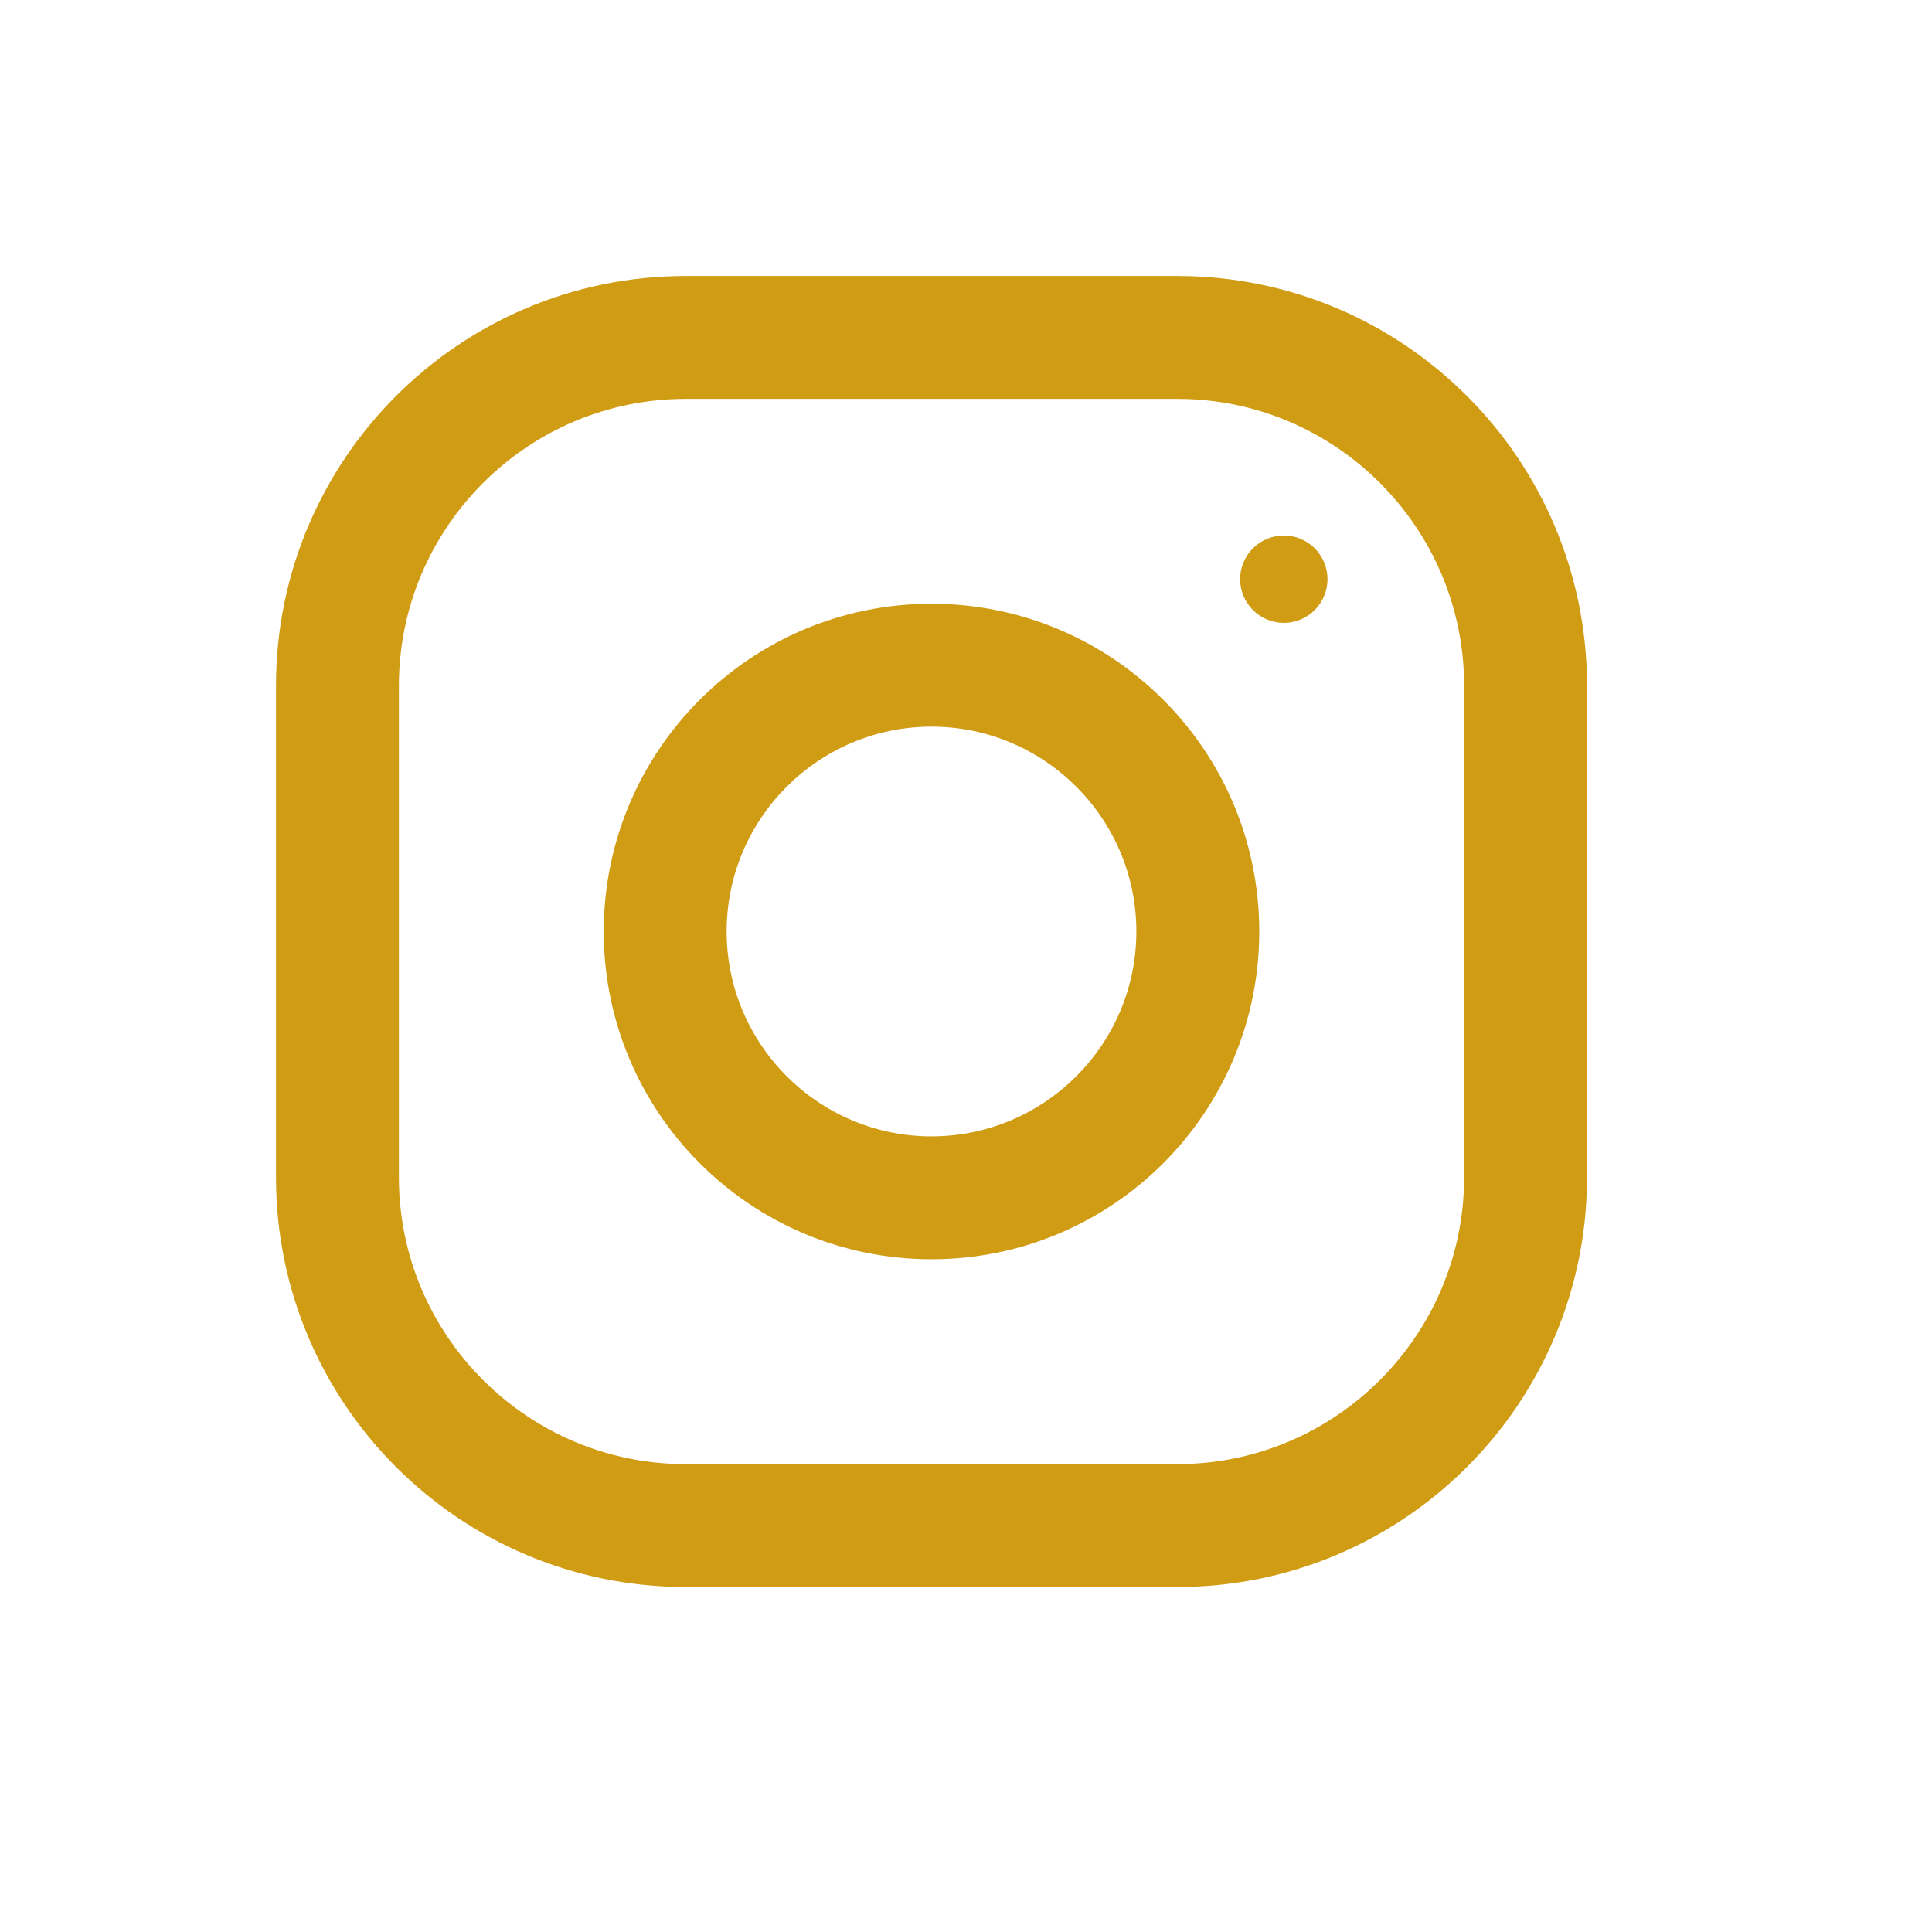
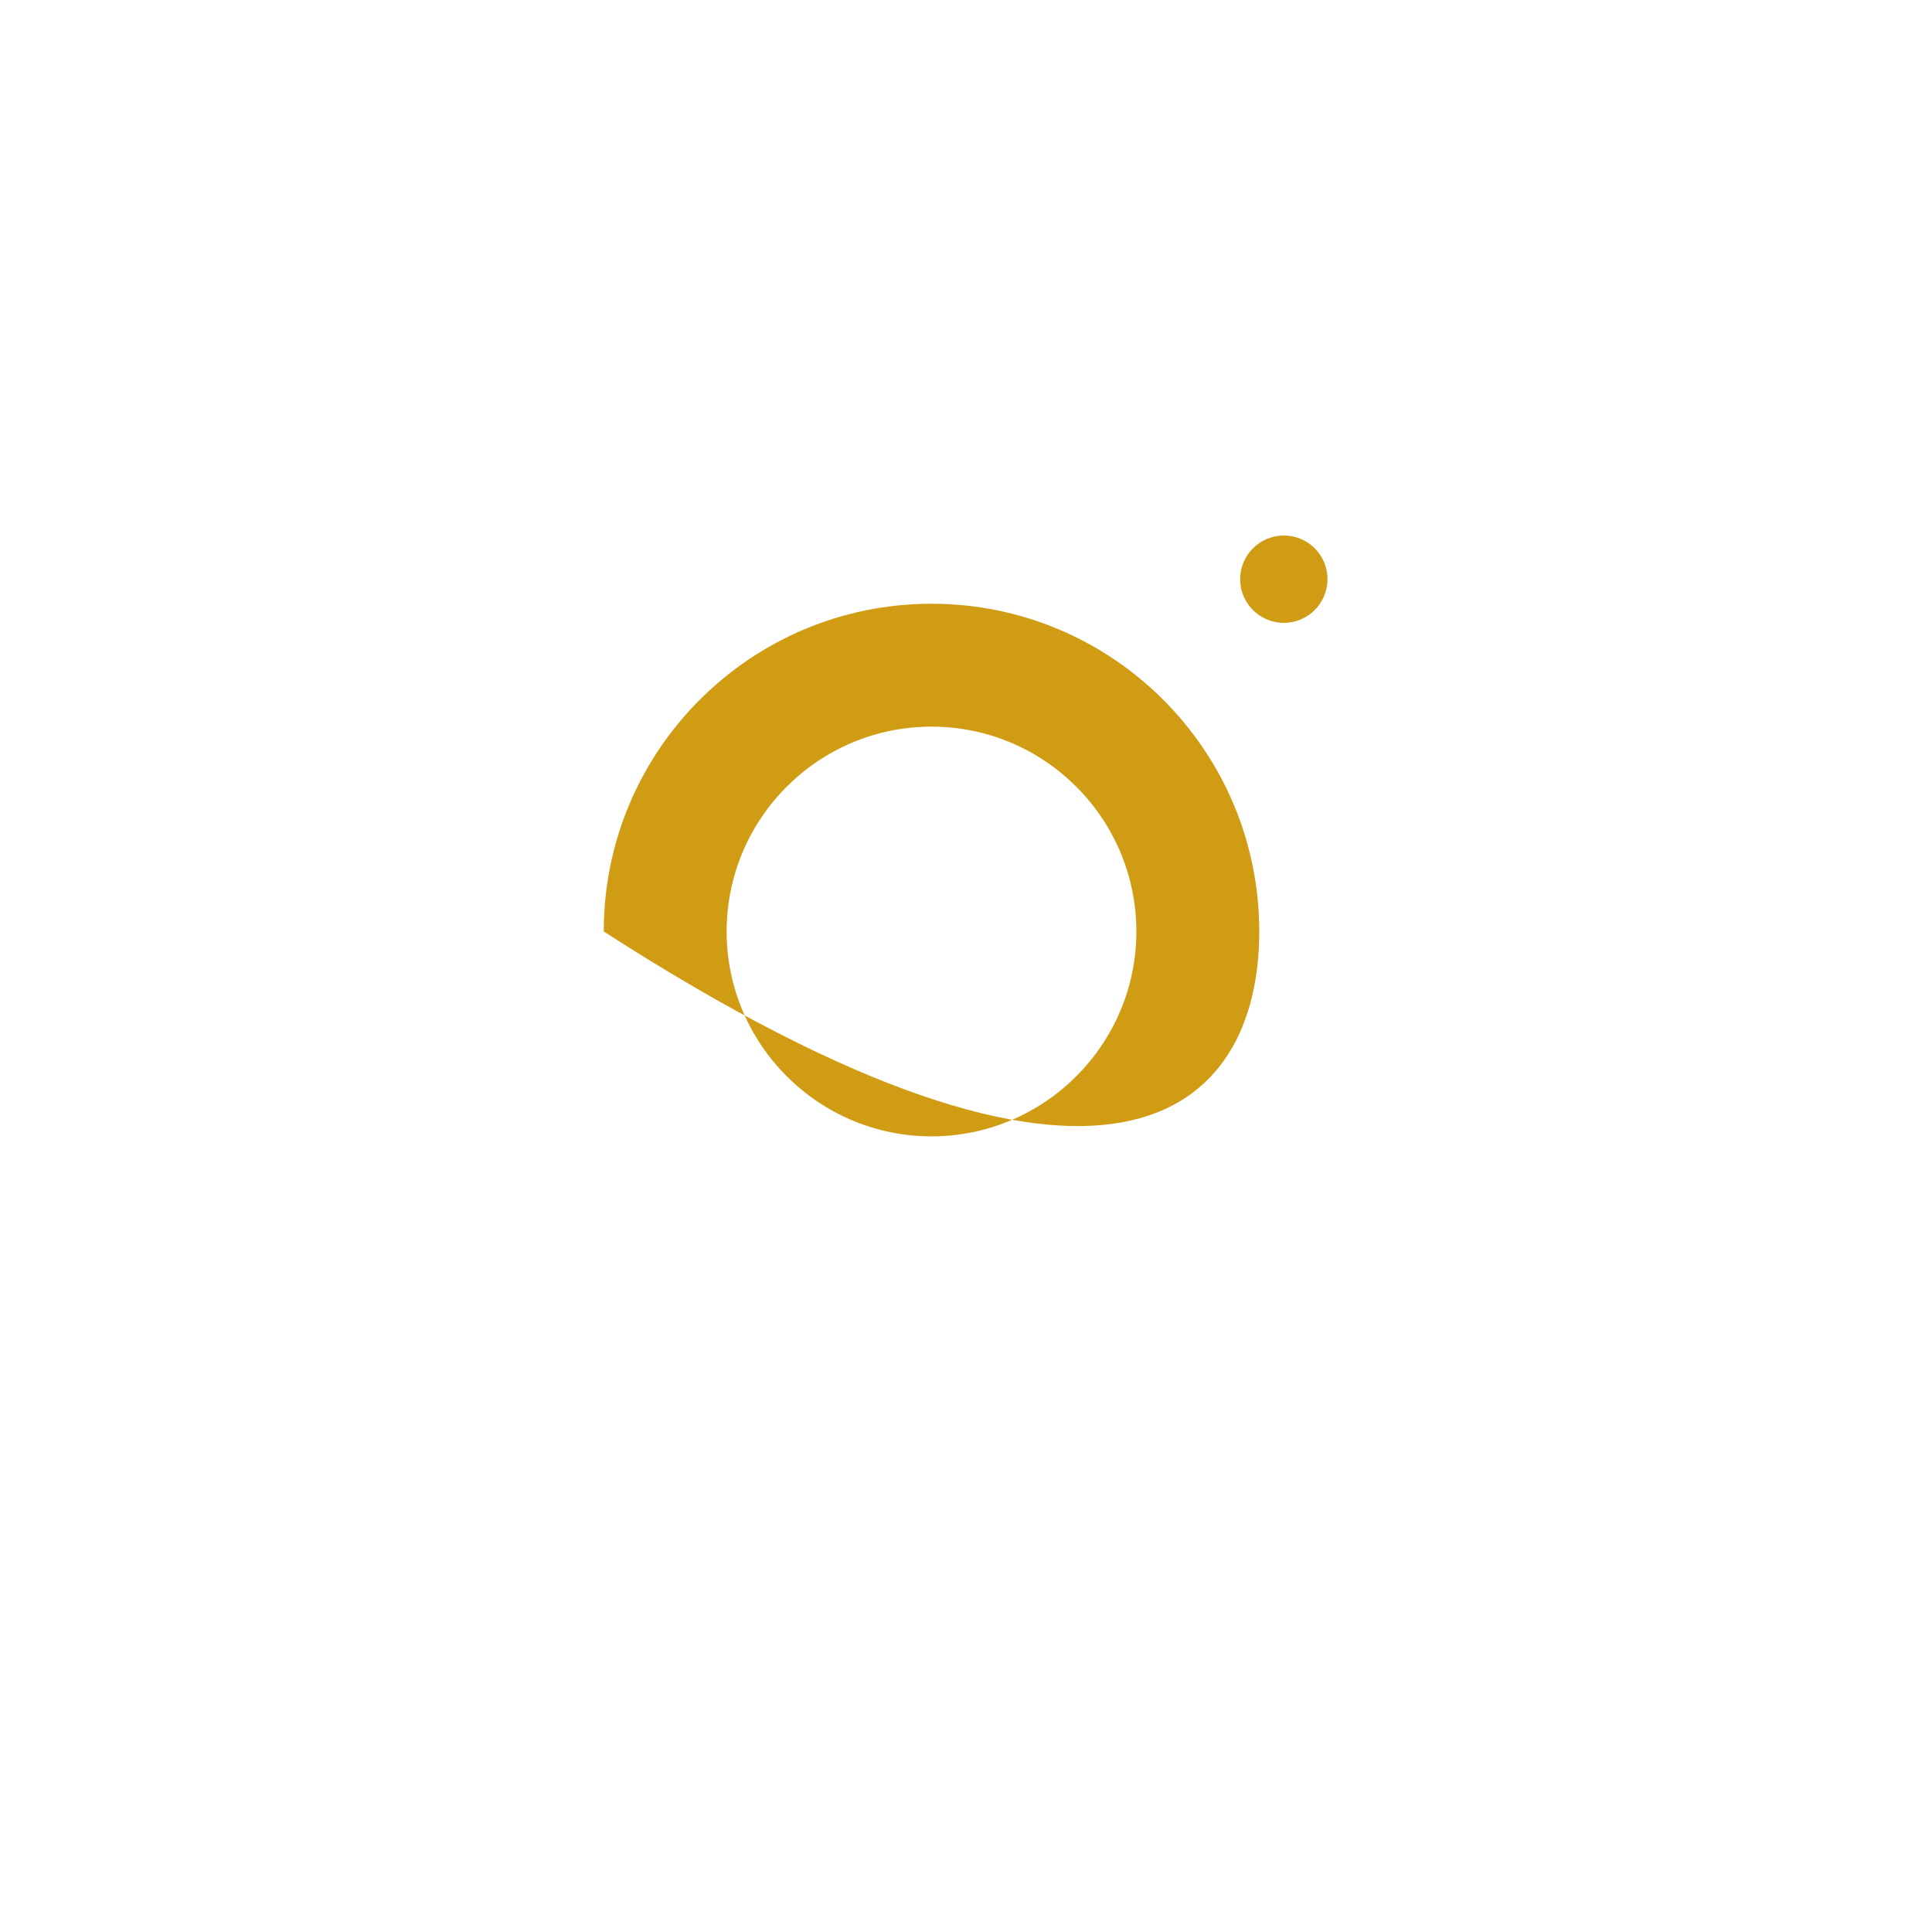
<svg xmlns="http://www.w3.org/2000/svg" width="28" height="28" viewBox="0 0 28 28" fill="none">
-   <path d="M17.062 4H9.938C6.659 4 4 6.659 4 9.938V17.062C4 20.341 6.659 23 9.938 23H17.062C20.341 23 23 20.341 23 17.062V9.938C23 6.659 20.341 4 17.062 4ZM21.219 17.062C21.219 19.354 19.354 21.219 17.062 21.219H9.938C7.646 21.219 5.781 19.354 5.781 17.062V9.938C5.781 7.646 7.646 5.781 9.938 5.781H17.062C19.354 5.781 21.219 7.646 21.219 9.938V17.062Z" fill="#D09C14" />
-   <path d="M13.5 8.75C10.877 8.75 8.75 10.877 8.75 13.5C8.75 16.123 10.877 18.25 13.5 18.25C16.123 18.25 18.25 16.123 18.25 13.5C18.25 10.877 16.123 8.75 13.5 8.75ZM13.5 16.469C11.864 16.469 10.531 15.136 10.531 13.5C10.531 11.862 11.864 10.531 13.5 10.531C15.136 10.531 16.469 11.862 16.469 13.5C16.469 15.136 15.136 16.469 13.5 16.469Z" fill="#D09C14" />
+   <path d="M13.5 8.75C10.877 8.75 8.75 10.877 8.75 13.5C16.123 18.25 18.25 16.123 18.25 13.5C18.25 10.877 16.123 8.75 13.5 8.75ZM13.5 16.469C11.864 16.469 10.531 15.136 10.531 13.5C10.531 11.862 11.864 10.531 13.5 10.531C15.136 10.531 16.469 11.862 16.469 13.5C16.469 15.136 15.136 16.469 13.5 16.469Z" fill="#D09C14" />
  <path d="M18.606 9.027C18.956 9.027 19.239 8.743 19.239 8.394C19.239 8.044 18.956 7.761 18.606 7.761C18.257 7.761 17.973 8.044 17.973 8.394C17.973 8.743 18.257 9.027 18.606 9.027Z" fill="#D09C14" />
</svg>